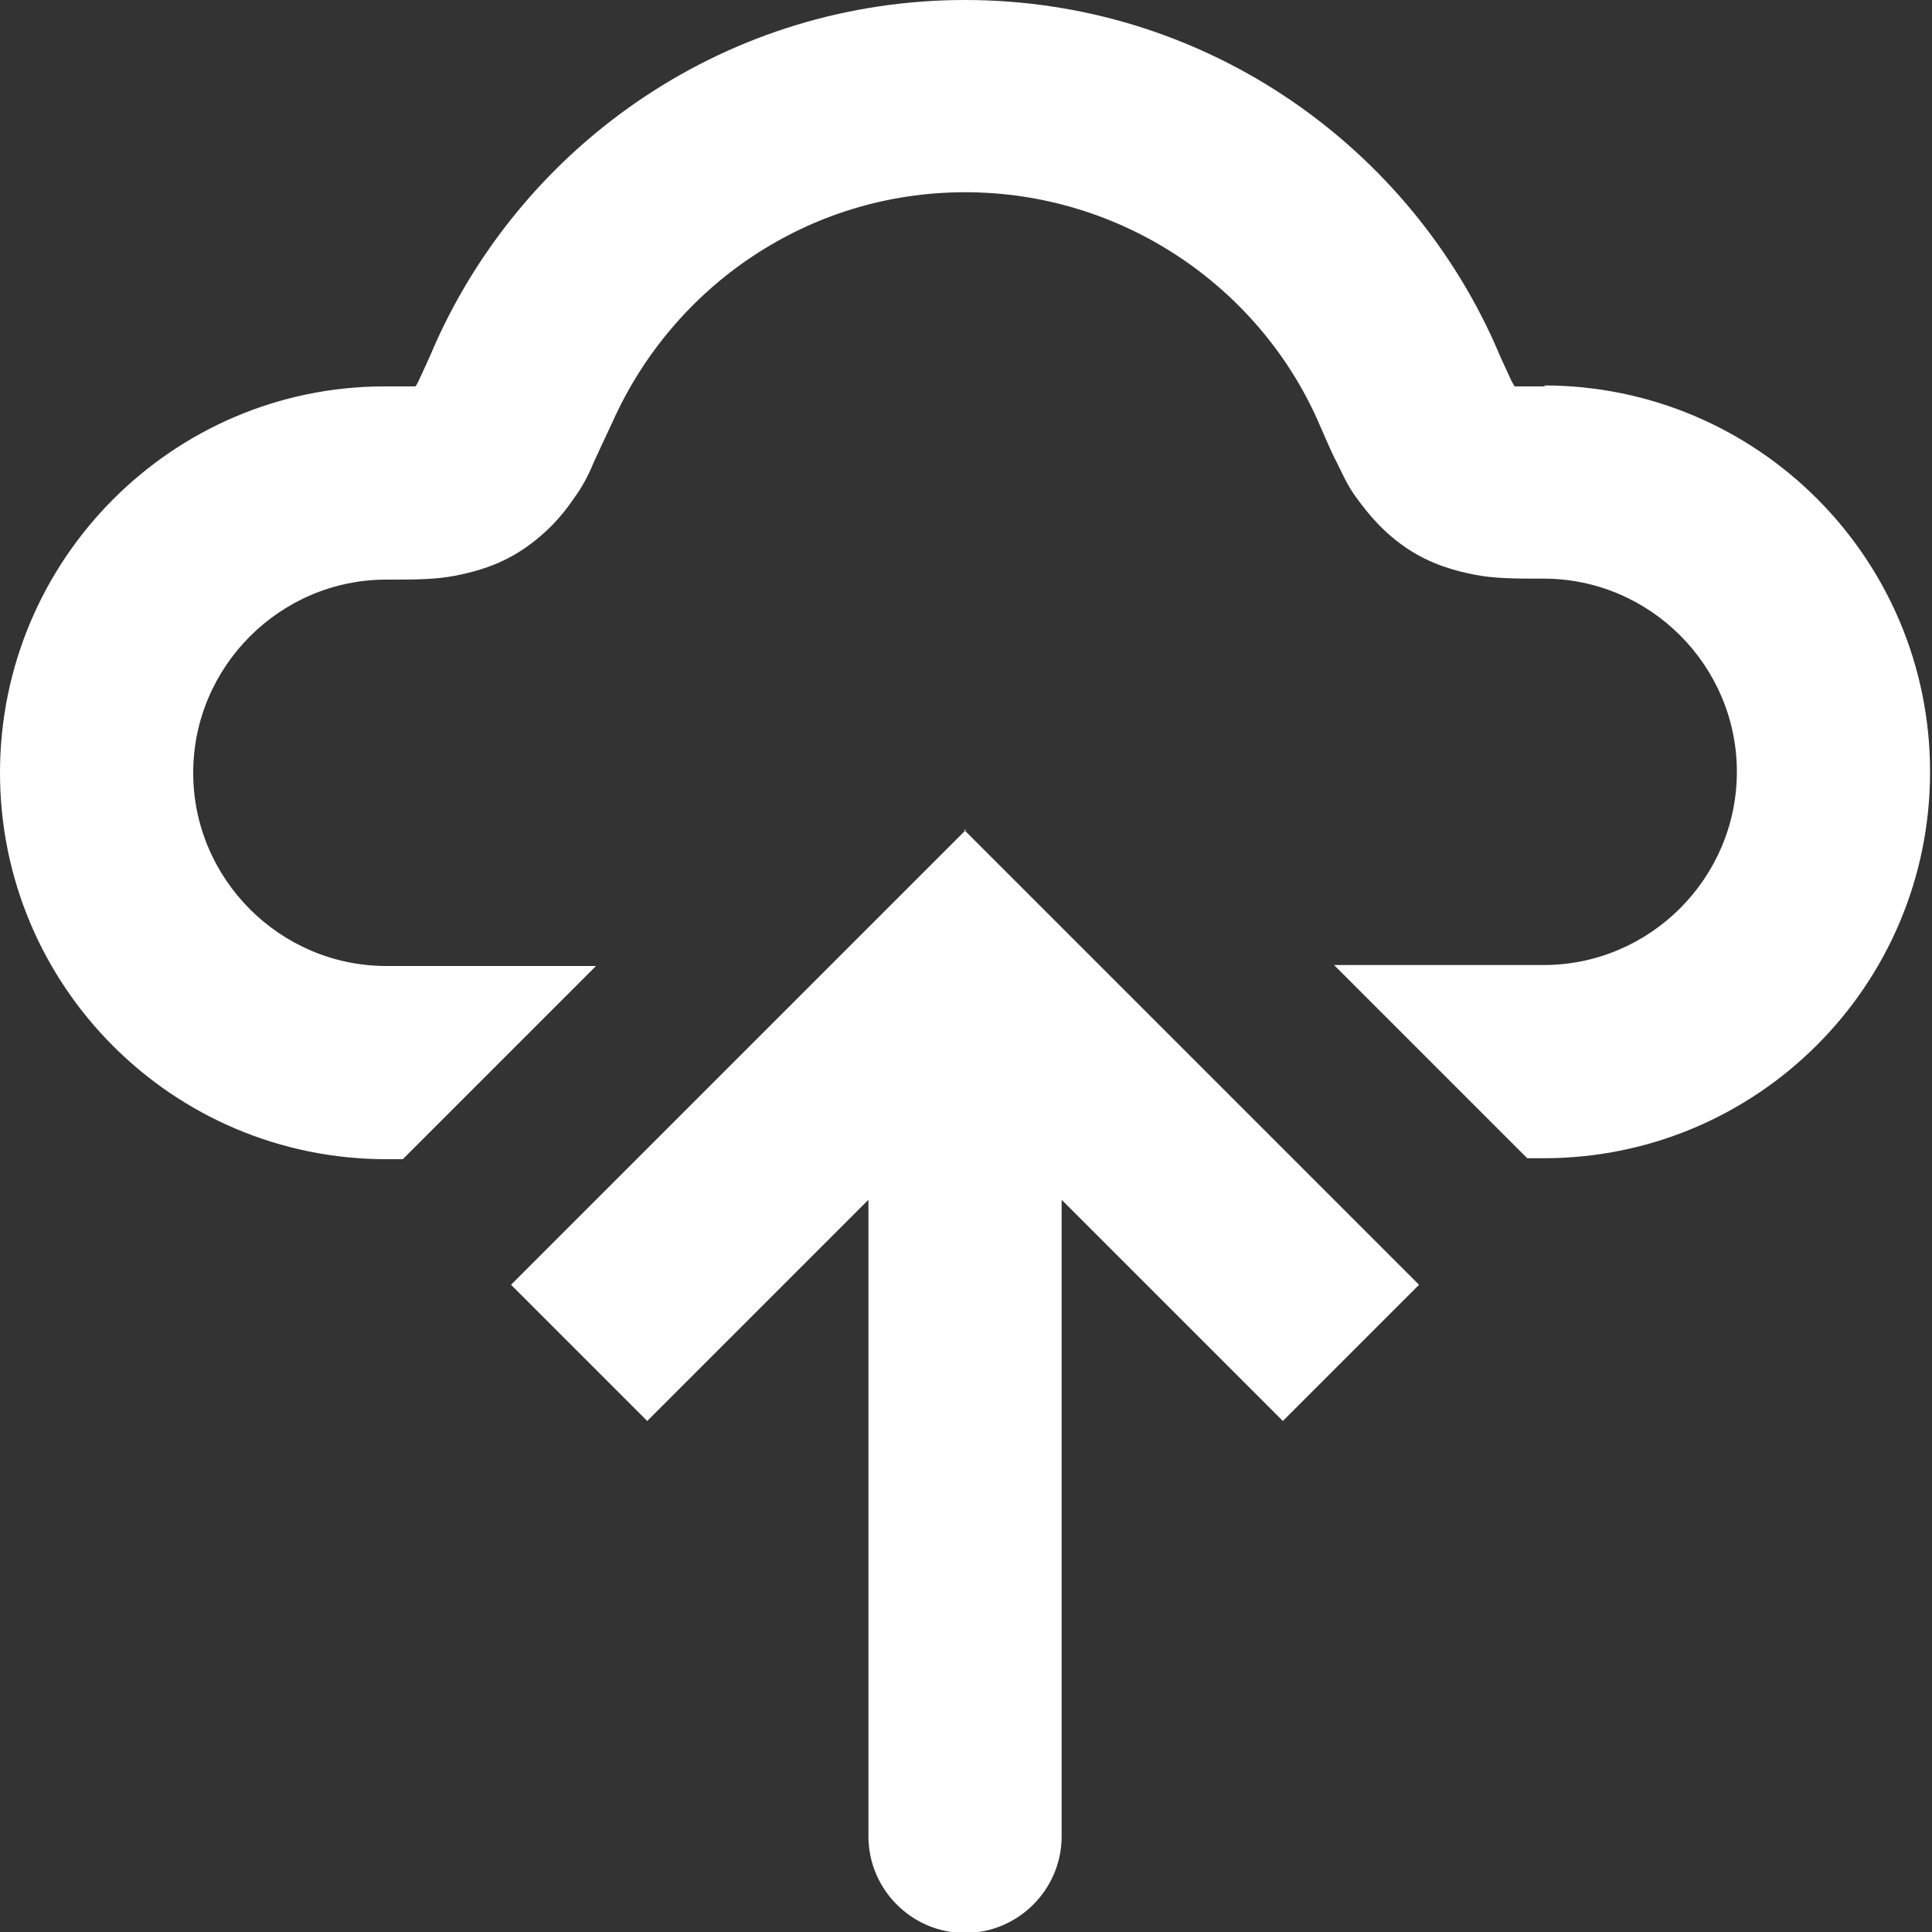
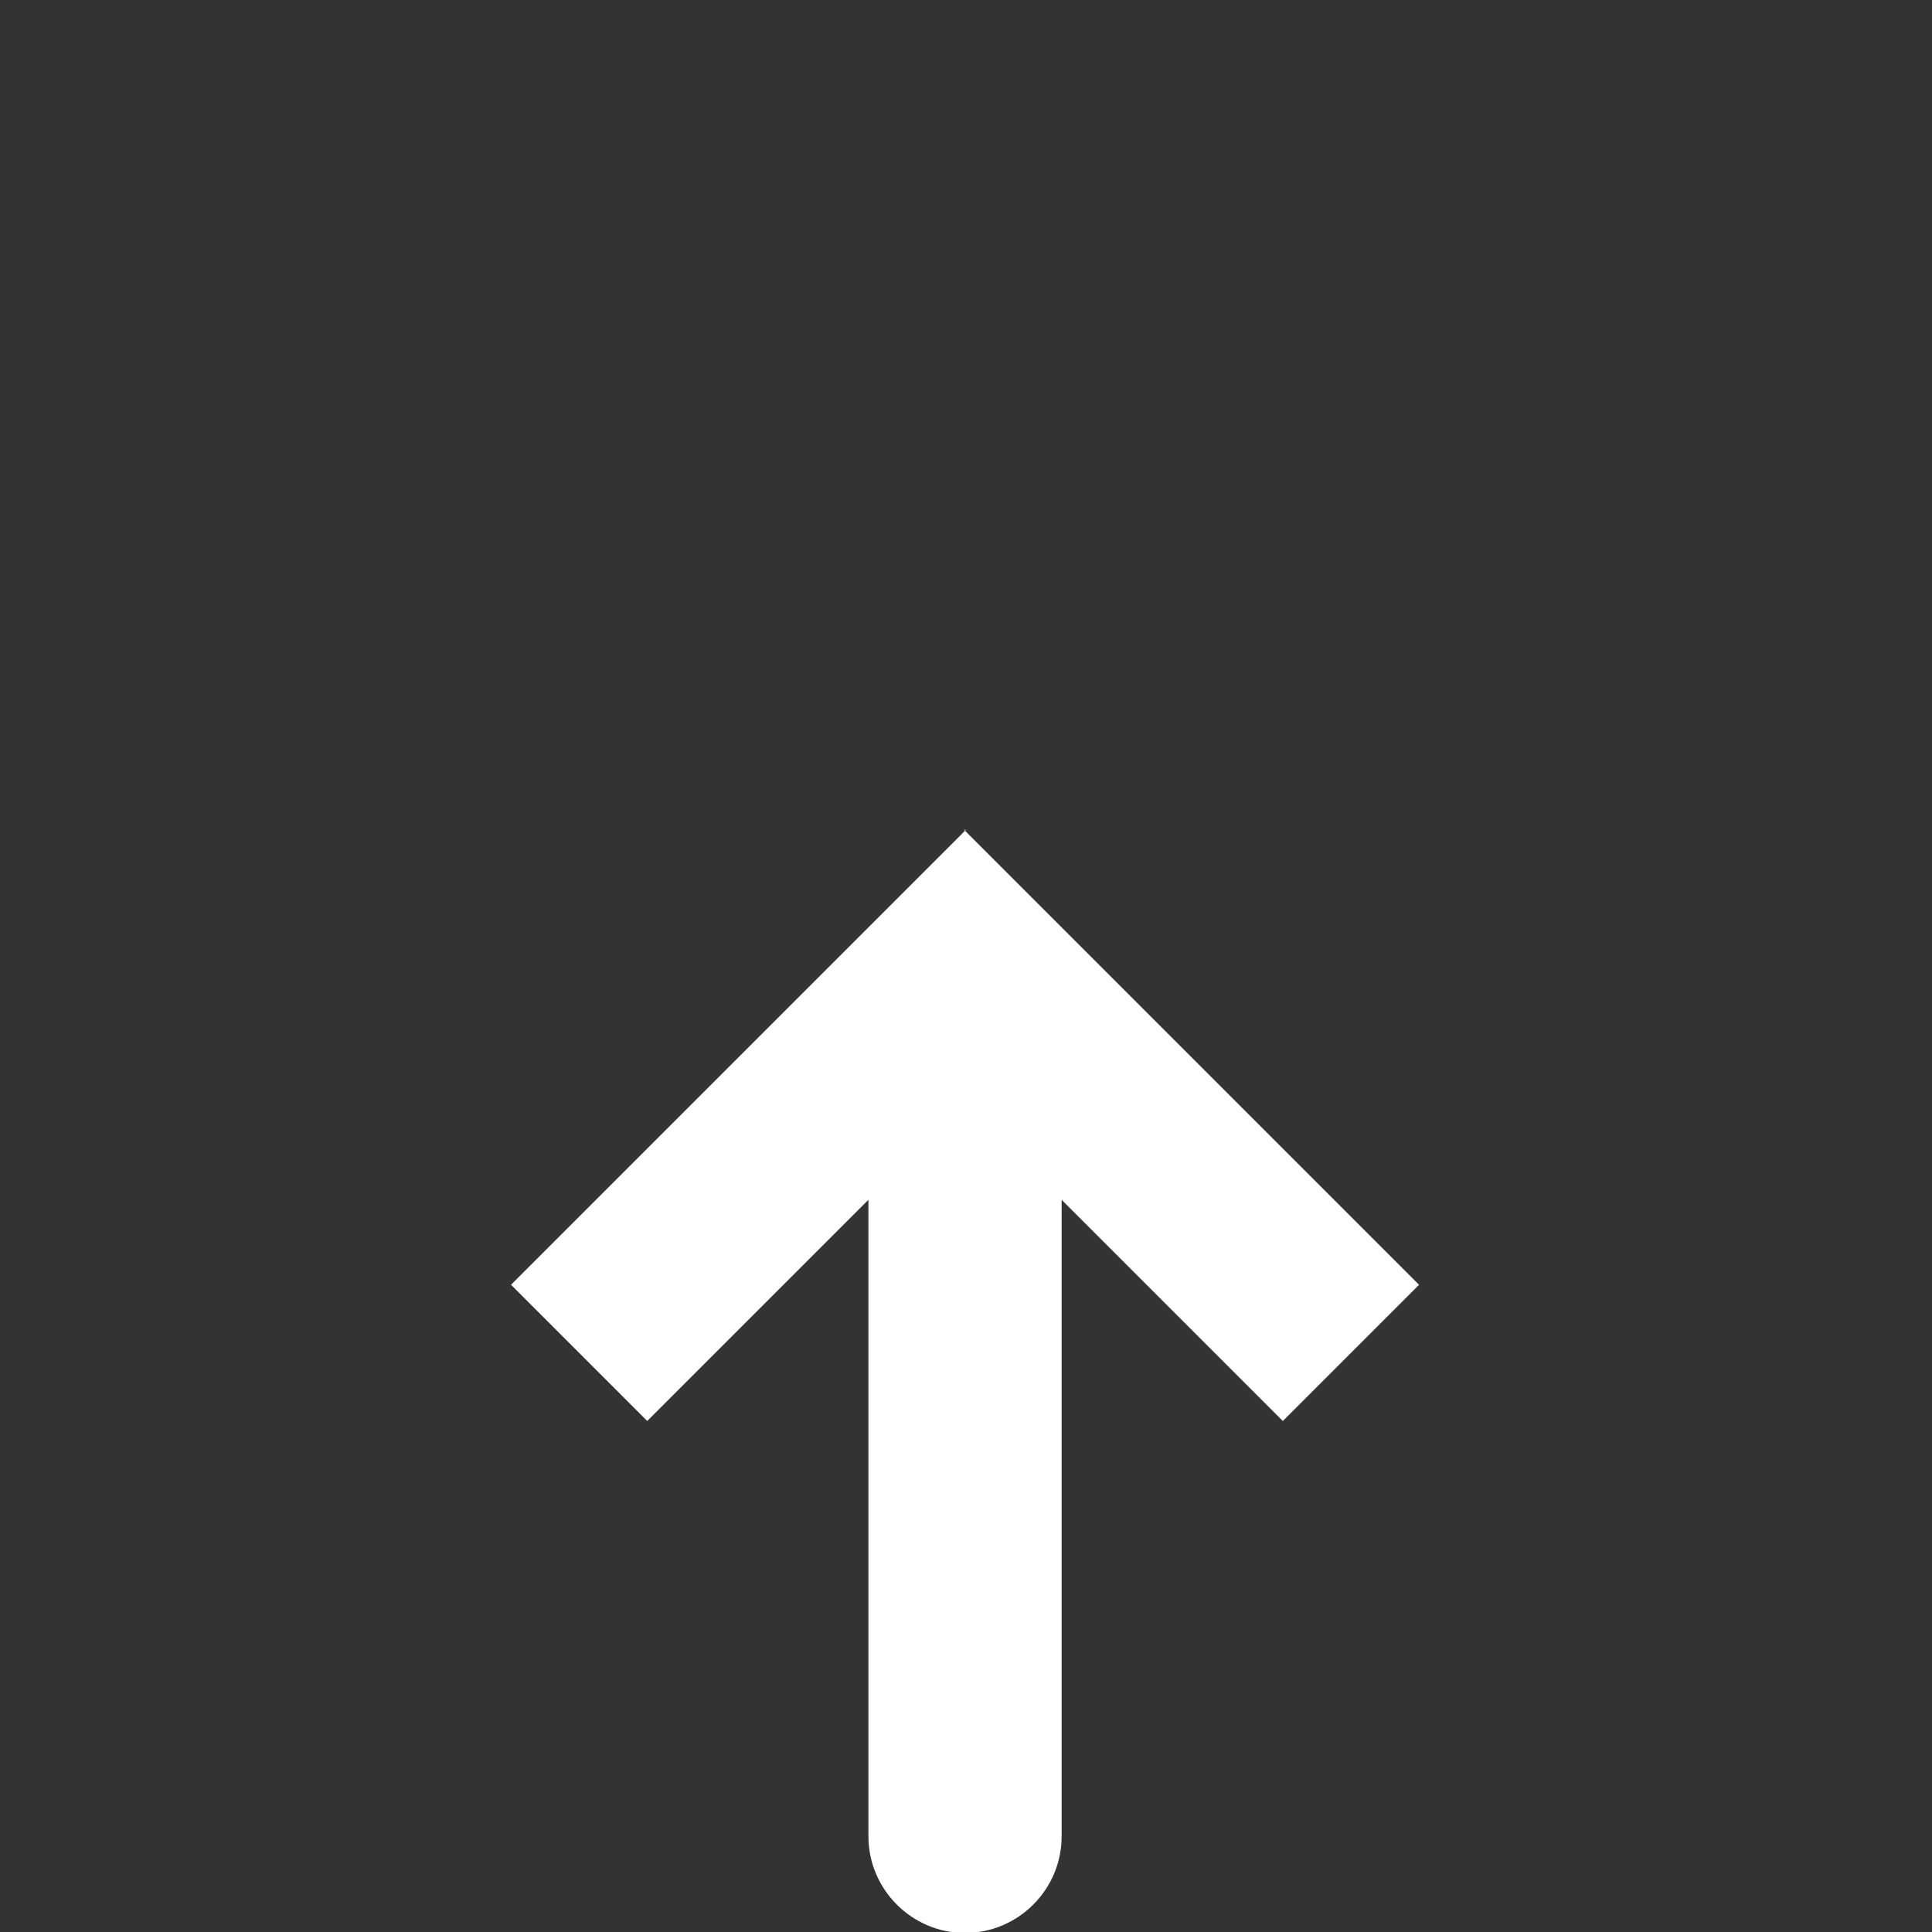
<svg xmlns="http://www.w3.org/2000/svg" id="Layer_1" data-name="Layer 1" viewBox="0 0 20 20">
  <rect x="0" y="0" width="20" height="20" fill="#333333" stroke="none" />
  <defs>
    <style>
      .cls-1 {
        fill: #fff;
      }
    </style>
  </defs>
-   <path class="cls-1" d="M16,4c-.15,0-.23,0-.3,0h-.02s-.02-.03-.03-.05c-.04-.09-.1-.21-.18-.4-.94-2.09-3.04-3.55-5.48-3.55s-4.54,1.46-5.48,3.55c-.08.19-.14.31-.18.4-.01.02-.02.04-.03.05h-.02c-.06,0-.15,0-.3,0C1.79,4,0,5.79,0,8s1.79,4,4,4h.17l2-2h-2.17c-1.1,0-2-.9-2-2s.9-2,2-2h.06c.21,0,.45,0,.65-.04.21-.04.46-.11.7-.27s.41-.35.53-.53c.09-.12.16-.26.2-.36.05-.11.12-.26.2-.43h0c.63-1.41,2.03-2.38,3.65-2.38s3.03.97,3.65,2.36h0c.08.18.14.33.2.44.05.1.11.24.2.36.13.18.29.37.53.53s.49.23.7.27c.2.04.44.04.65.04h.06c1.1,0,2,.9,2,2s-.9,2-2,2h-2.17l2,2h.17c2.21,0,4-1.79,4-4s-1.79-4-4-4ZM4.3,4.03s0,0,0,0h0s0,0,0,0ZM15.7,4.03h0s0,0,0,0c0,0,0,0,0,0Z" />
  <path class="cls-1" d="M10,8.59l-.71.71-4,4,1.41,1.41,2.29-2.29v6.59c0,.55.45,1,1,1s1-.45,1-1v-6.59l2.29,2.29,1.41-1.41-4-4-.71-.71Z" />
</svg>